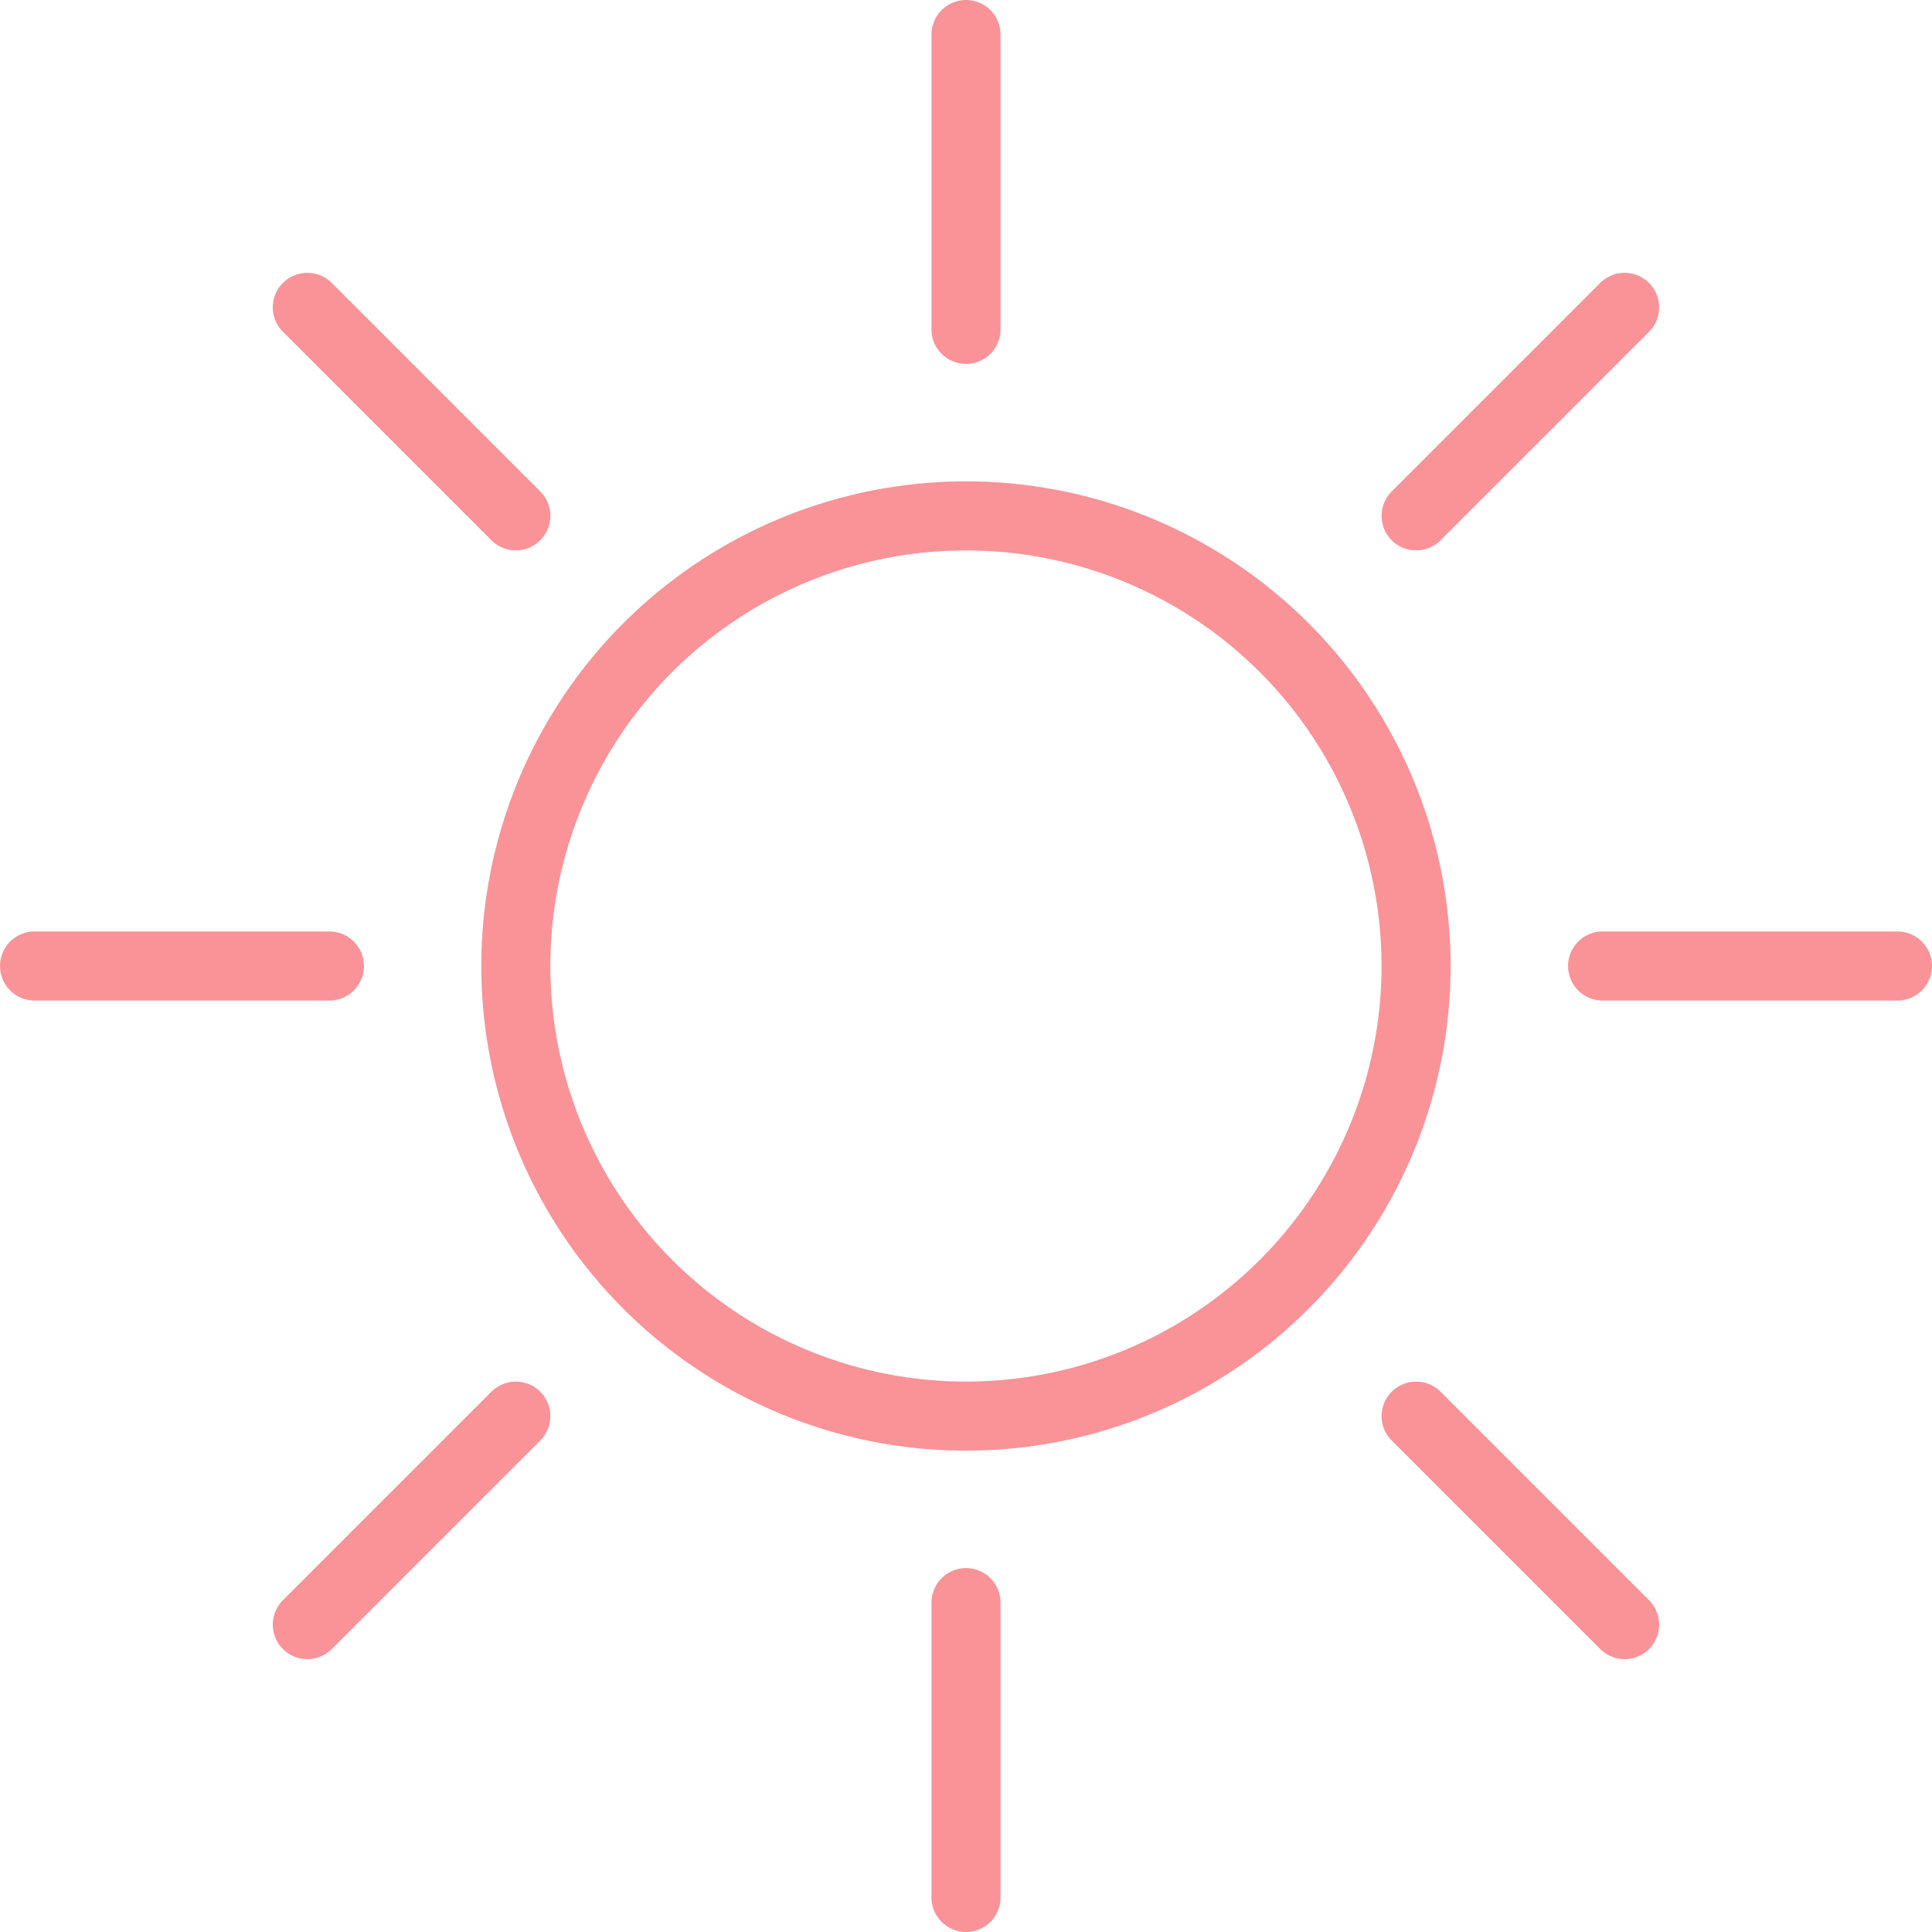
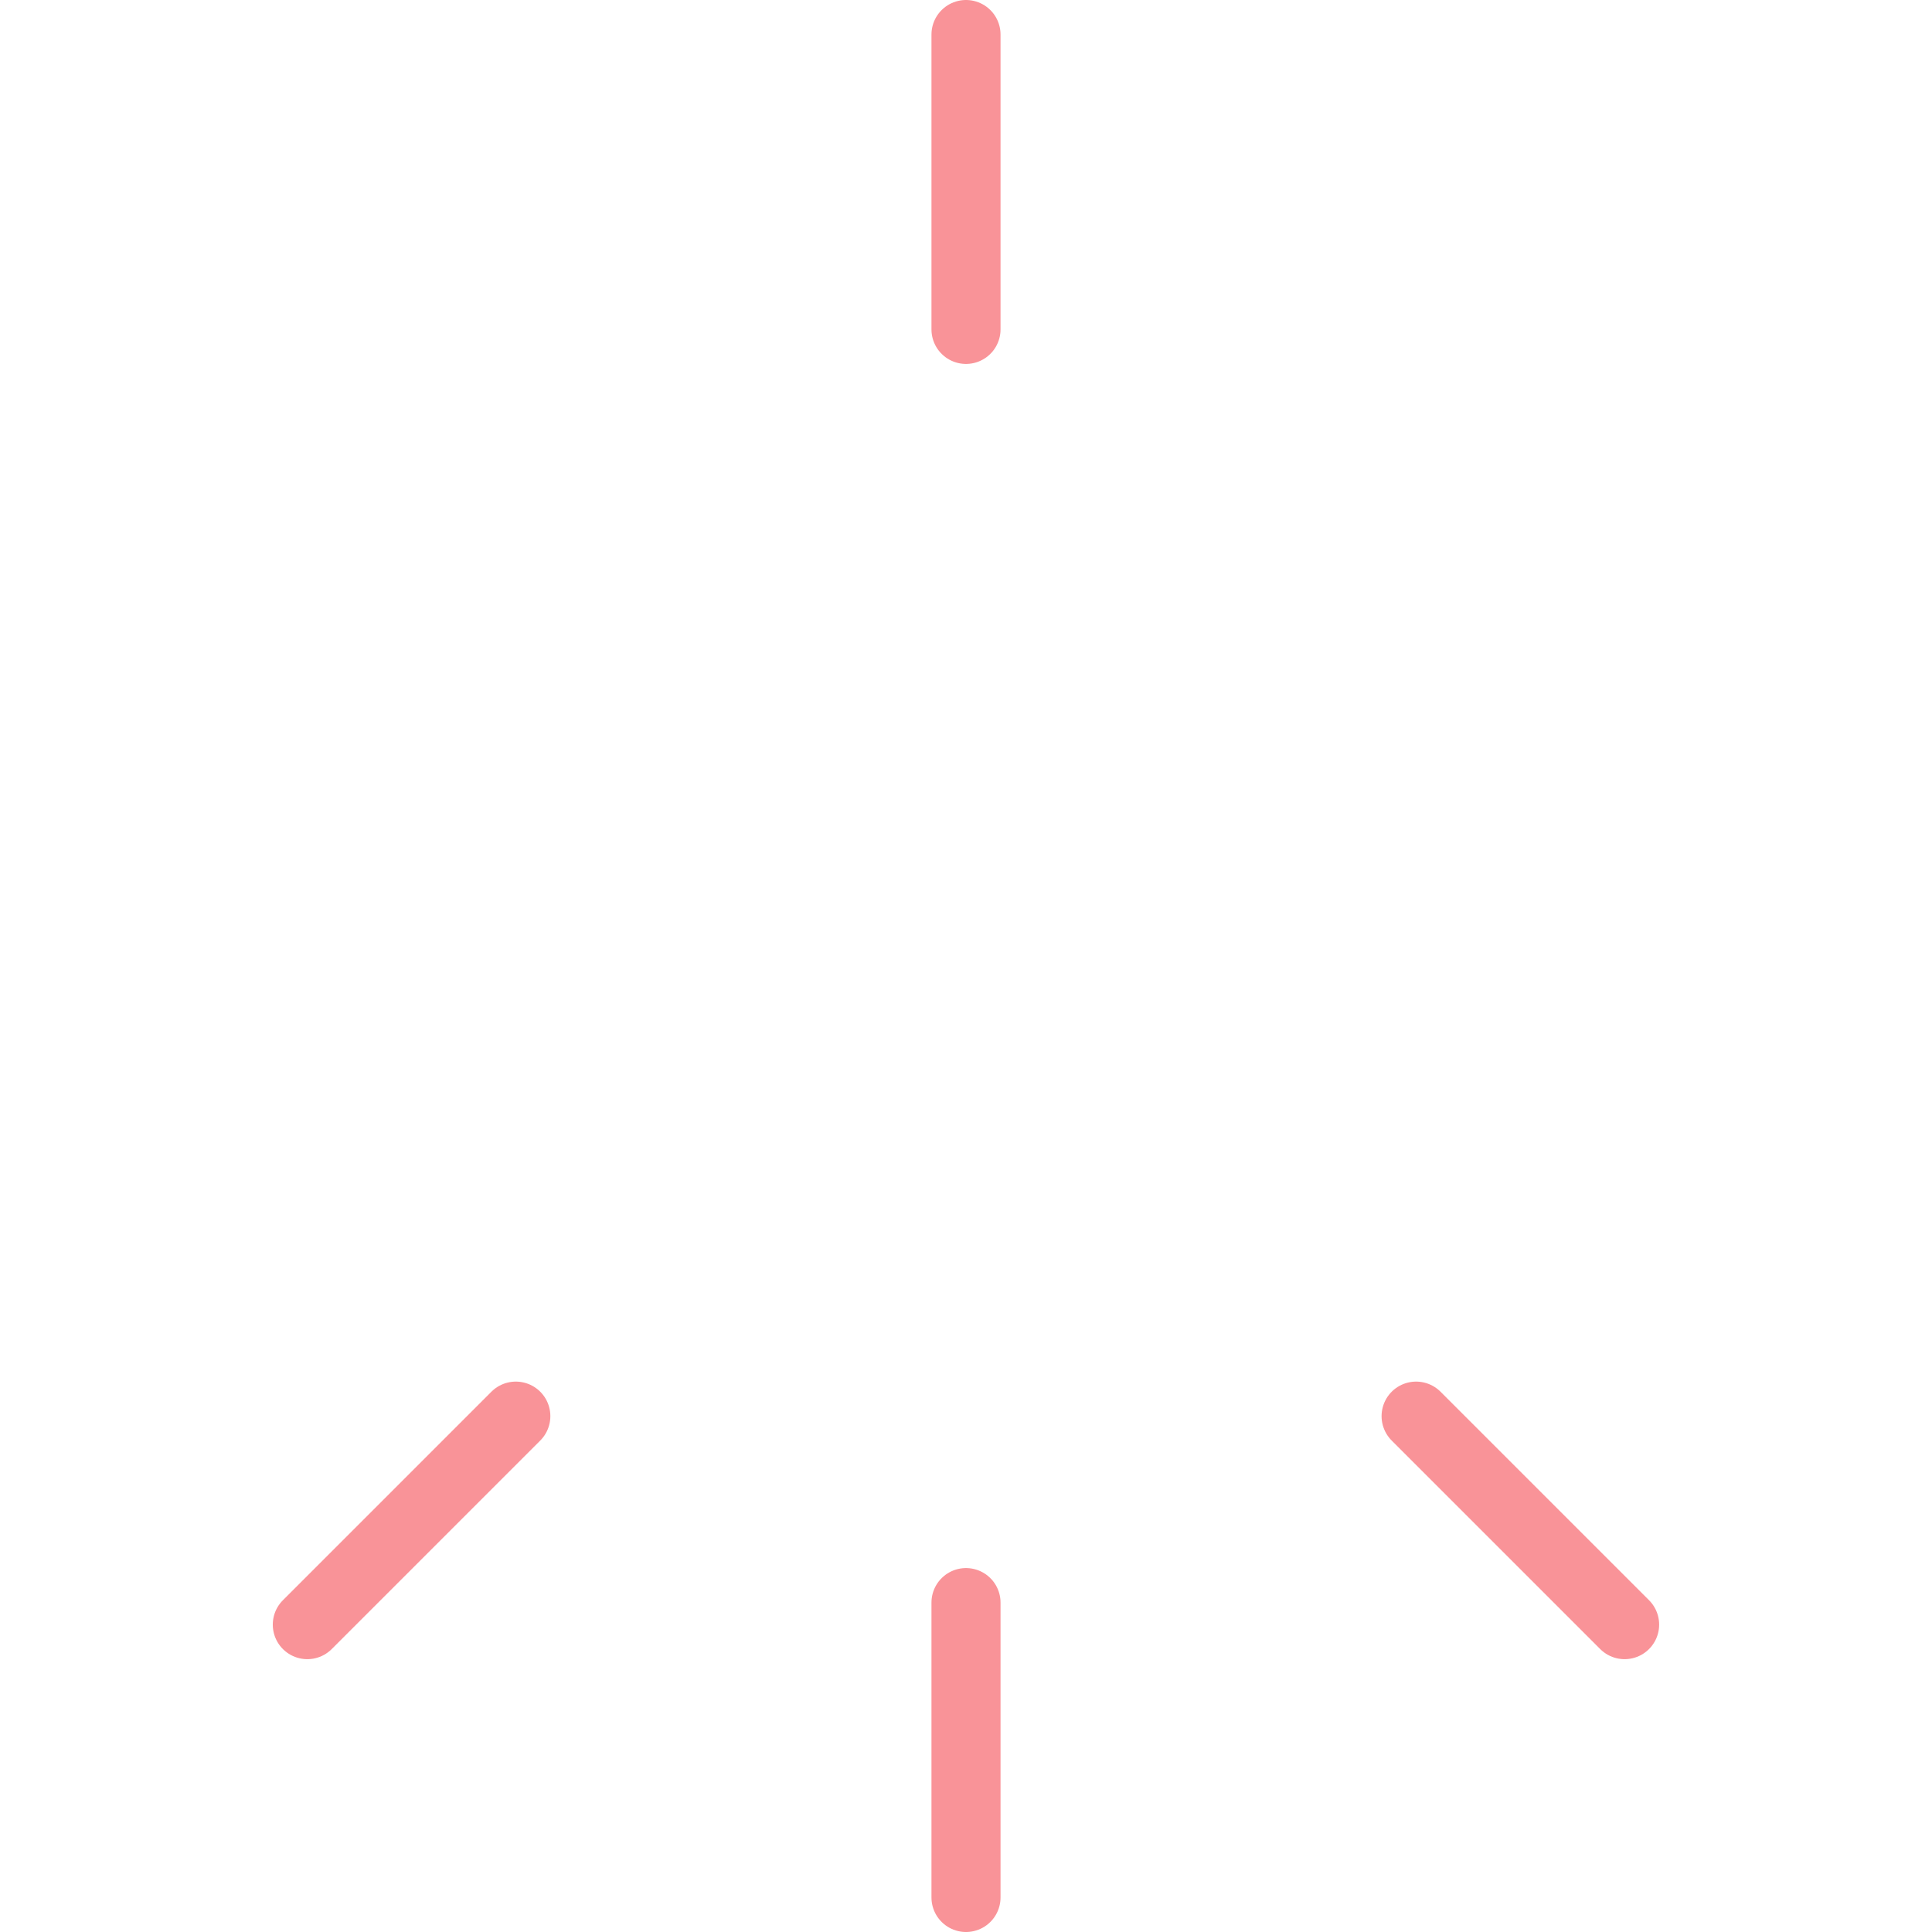
<svg xmlns="http://www.w3.org/2000/svg" width="83.914" height="83.914" viewBox="0 0 83.914 83.914">
  <g id="그룹_5899" data-name="그룹 5899" transform="translate(9429.859 -261.113)">
-     <circle id="타원_224" data-name="타원 224" cx="19.55" cy="19.55" r="19.55" transform="translate(-9407.454 283.52)" fill="none" stroke="#f99398" stroke-width="3" />
    <line id="선_839" data-name="선 839" y2="12.807" transform="translate(-9387.902 262.613)" fill="none" stroke="#f99398" stroke-linecap="round" stroke-linejoin="round" stroke-width="3" />
    <line id="선_840" data-name="선 840" y2="12.807" transform="translate(-9387.902 330.72)" fill="none" stroke="#f99398" stroke-linecap="round" stroke-linejoin="round" stroke-width="3" />
-     <line id="선_841" data-name="선 841" x1="12.807" transform="translate(-9360.252 303.07)" fill="none" stroke="#f99398" stroke-linecap="round" stroke-linejoin="round" stroke-width="3" />
-     <line id="선_842" data-name="선 842" x1="12.807" transform="translate(-9428.359 303.07)" fill="none" stroke="#f99398" stroke-linecap="round" stroke-linejoin="round" stroke-width="3" />
-     <line id="선_843" data-name="선 843" x1="9.056" y1="9.056" transform="translate(-9416.511 274.463)" fill="none" stroke="#f99398" stroke-linecap="round" stroke-linejoin="round" stroke-width="3" />
-     <line id="선_844" data-name="선 844" y1="9.056" x2="9.056" transform="translate(-9368.352 274.463)" fill="none" stroke="#f99398" stroke-linecap="round" stroke-linejoin="round" stroke-width="3" />
    <line id="선_845" data-name="선 845" x2="9.056" y2="9.056" transform="translate(-9368.352 322.621)" fill="none" stroke="#f99398" stroke-linecap="round" stroke-linejoin="round" stroke-width="3" />
    <line id="선_846" data-name="선 846" x1="9.056" y2="9.056" transform="translate(-9416.511 322.621)" fill="none" stroke="#f99398" stroke-linecap="round" stroke-linejoin="round" stroke-width="3" />
  </g>
</svg>